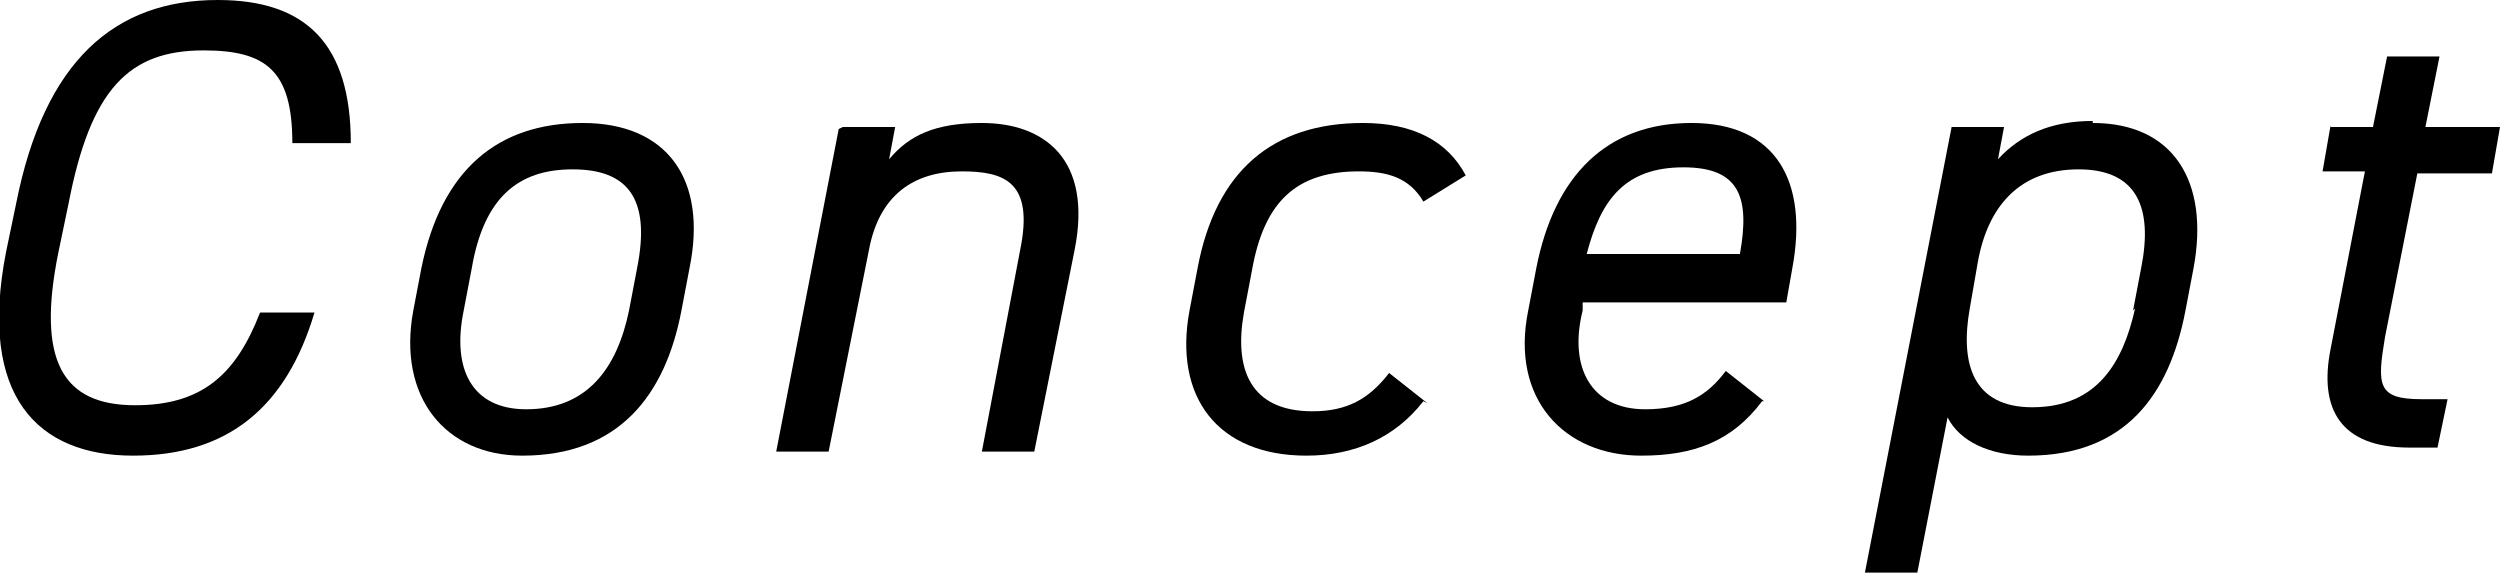
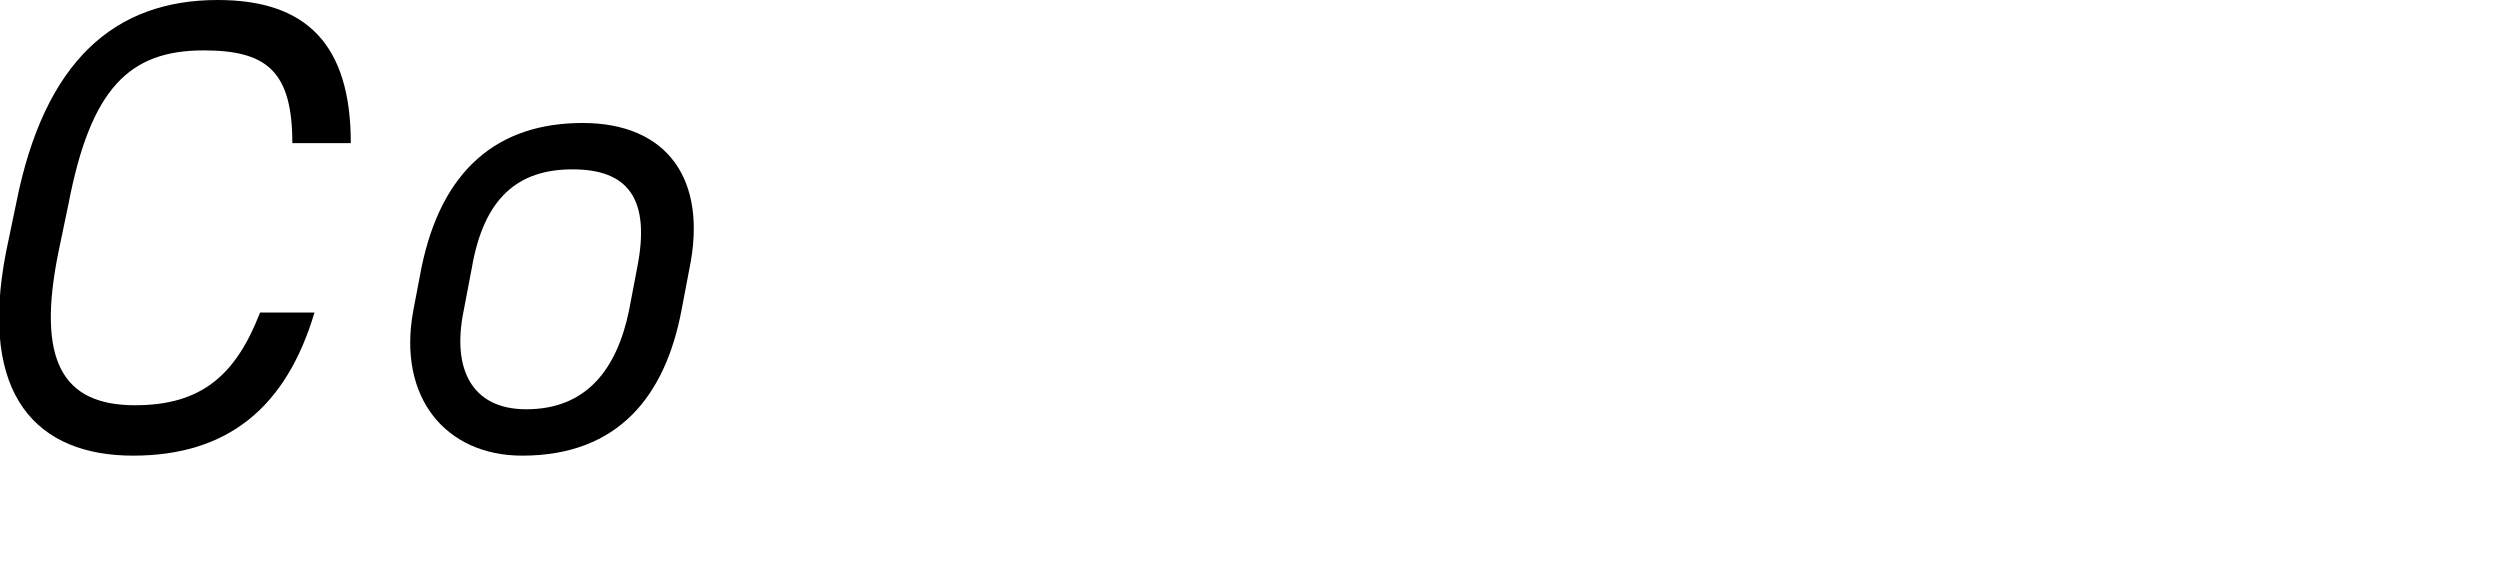
<svg xmlns="http://www.w3.org/2000/svg" version="1.1" id="_レイヤー_2" x="0px" y="0px" viewBox="0 0 124 29" style="enable-background:new 0 0 124 29;" xml:space="preserve">
  <g id="_レイヤー_1-2">
    <path d="M14.5,7.1c0-3.6-1.3-4.6-4.4-4.6c-3.7,0-5.6,1.9-6.7,7.6l-0.5,2.4c-1.1,5.4,0.2,7.6,3.8,7.6c3.3,0,5-1.5,6.2-4.6h2.7   c-1.4,4.7-4.3,7.1-9,7.1s-7.7-2.9-6.3-10.1l0.5-2.4C2.2,3,5.7,0,10.8,0c4.4,0,6.6,2.2,6.6,7.1h-2.7L14.5,7.1z" />
    <path d="M33.8,15.4c-0.8,4.2-3.1,7.2-7.9,7.2c-3.8,0-6.2-2.9-5.4-7.2l0.4-2.1c1-4.9,3.8-7.2,8-7.2s6.2,2.8,5.3,7.2L33.8,15.4z    M31.2,15.4l0.4-2.1c0.7-3.5-0.5-4.9-3.2-4.9s-4.4,1.4-5,4.9L23,15.4c-0.6,2.9,0.4,4.9,3.1,4.9C29.1,20.3,30.6,18.3,31.2,15.4z" />
-     <path d="M41.8,6.3h2.6l-0.3,1.6c1-1.2,2.3-1.8,4.6-1.8c3.1,0,5.5,1.8,4.6,6.3l-2,10h-2.6l1.9-10c0.7-3.4-0.8-3.9-2.9-3.9   c-2.4,0-4.1,1.2-4.6,3.9l-2,10h-2.6l3.1-16L41.8,6.3z" />
-     <path d="M70.6,19.9c-1.4,1.8-3.4,2.7-5.8,2.7c-4.4,0-6.6-2.9-5.8-7.2l0.4-2.1c0.9-4.8,3.7-7.2,8.2-7.2c2.5,0,4.2,0.9,5.1,2.6   L70.6,10c-0.7-1.2-1.8-1.5-3.2-1.5c-3.1,0-4.7,1.5-5.3,4.9l-0.4,2.1c-0.5,2.8,0.3,4.9,3.4,4.9c1.7,0,2.8-0.6,3.8-1.9l1.9,1.5   L70.6,19.9z" />
-     <path d="M87.4,19.9c-1.5,2-3.4,2.7-6,2.7c-3.8,0-6.5-2.8-5.6-7.2l0.4-2.1c0.9-4.6,3.5-7.2,7.7-7.2c4.2,0,5.8,2.9,5,7.2L88.6,15   H78.5v0.4c-0.7,2.8,0.4,4.9,3.1,4.9c2,0,3.1-0.7,4-1.9l1.9,1.5H87.4z M78.8,12.6h7.5c0.5-2.8,0-4.3-2.8-4.3c-2.9,0-4.1,1.6-4.8,4.3   H78.8z" />
-     <path d="M103.8,6.1c4,0,5.8,2.9,5,7.2l-0.4,2.1c-0.8,4.2-3,7.2-7.8,7.2c-1.9,0-3.4-0.7-4-1.9l-1.5,7.7h-2.6l4.3-22.1h2.6l-0.3,1.6   c1.1-1.2,2.6-1.9,4.7-1.9L103.8,6.1z M105.8,15.4l0.4-2.1c0.6-3-0.2-4.9-3.1-4.9s-4.5,1.8-5,4.6l-0.4,2.3c-0.5,2.8,0.2,4.9,3.1,4.9   c3.2,0,4.5-2.2,5.1-4.9L105.8,15.4z" />
-     <path d="M115.6,6.3h2.1l0.7-3.5h2.6l-0.7,3.5h3.7l-0.4,2.3h-3.7l-1.6,8.1c-0.4,2.4-0.4,3.1,1.8,3.1h1.3l-0.5,2.4h-1.4   c-3.4,0-4.5-1.9-3.9-4.9l1.7-8.8h-2.1l0.4-2.3V6.3z" />
  </g>
</svg>